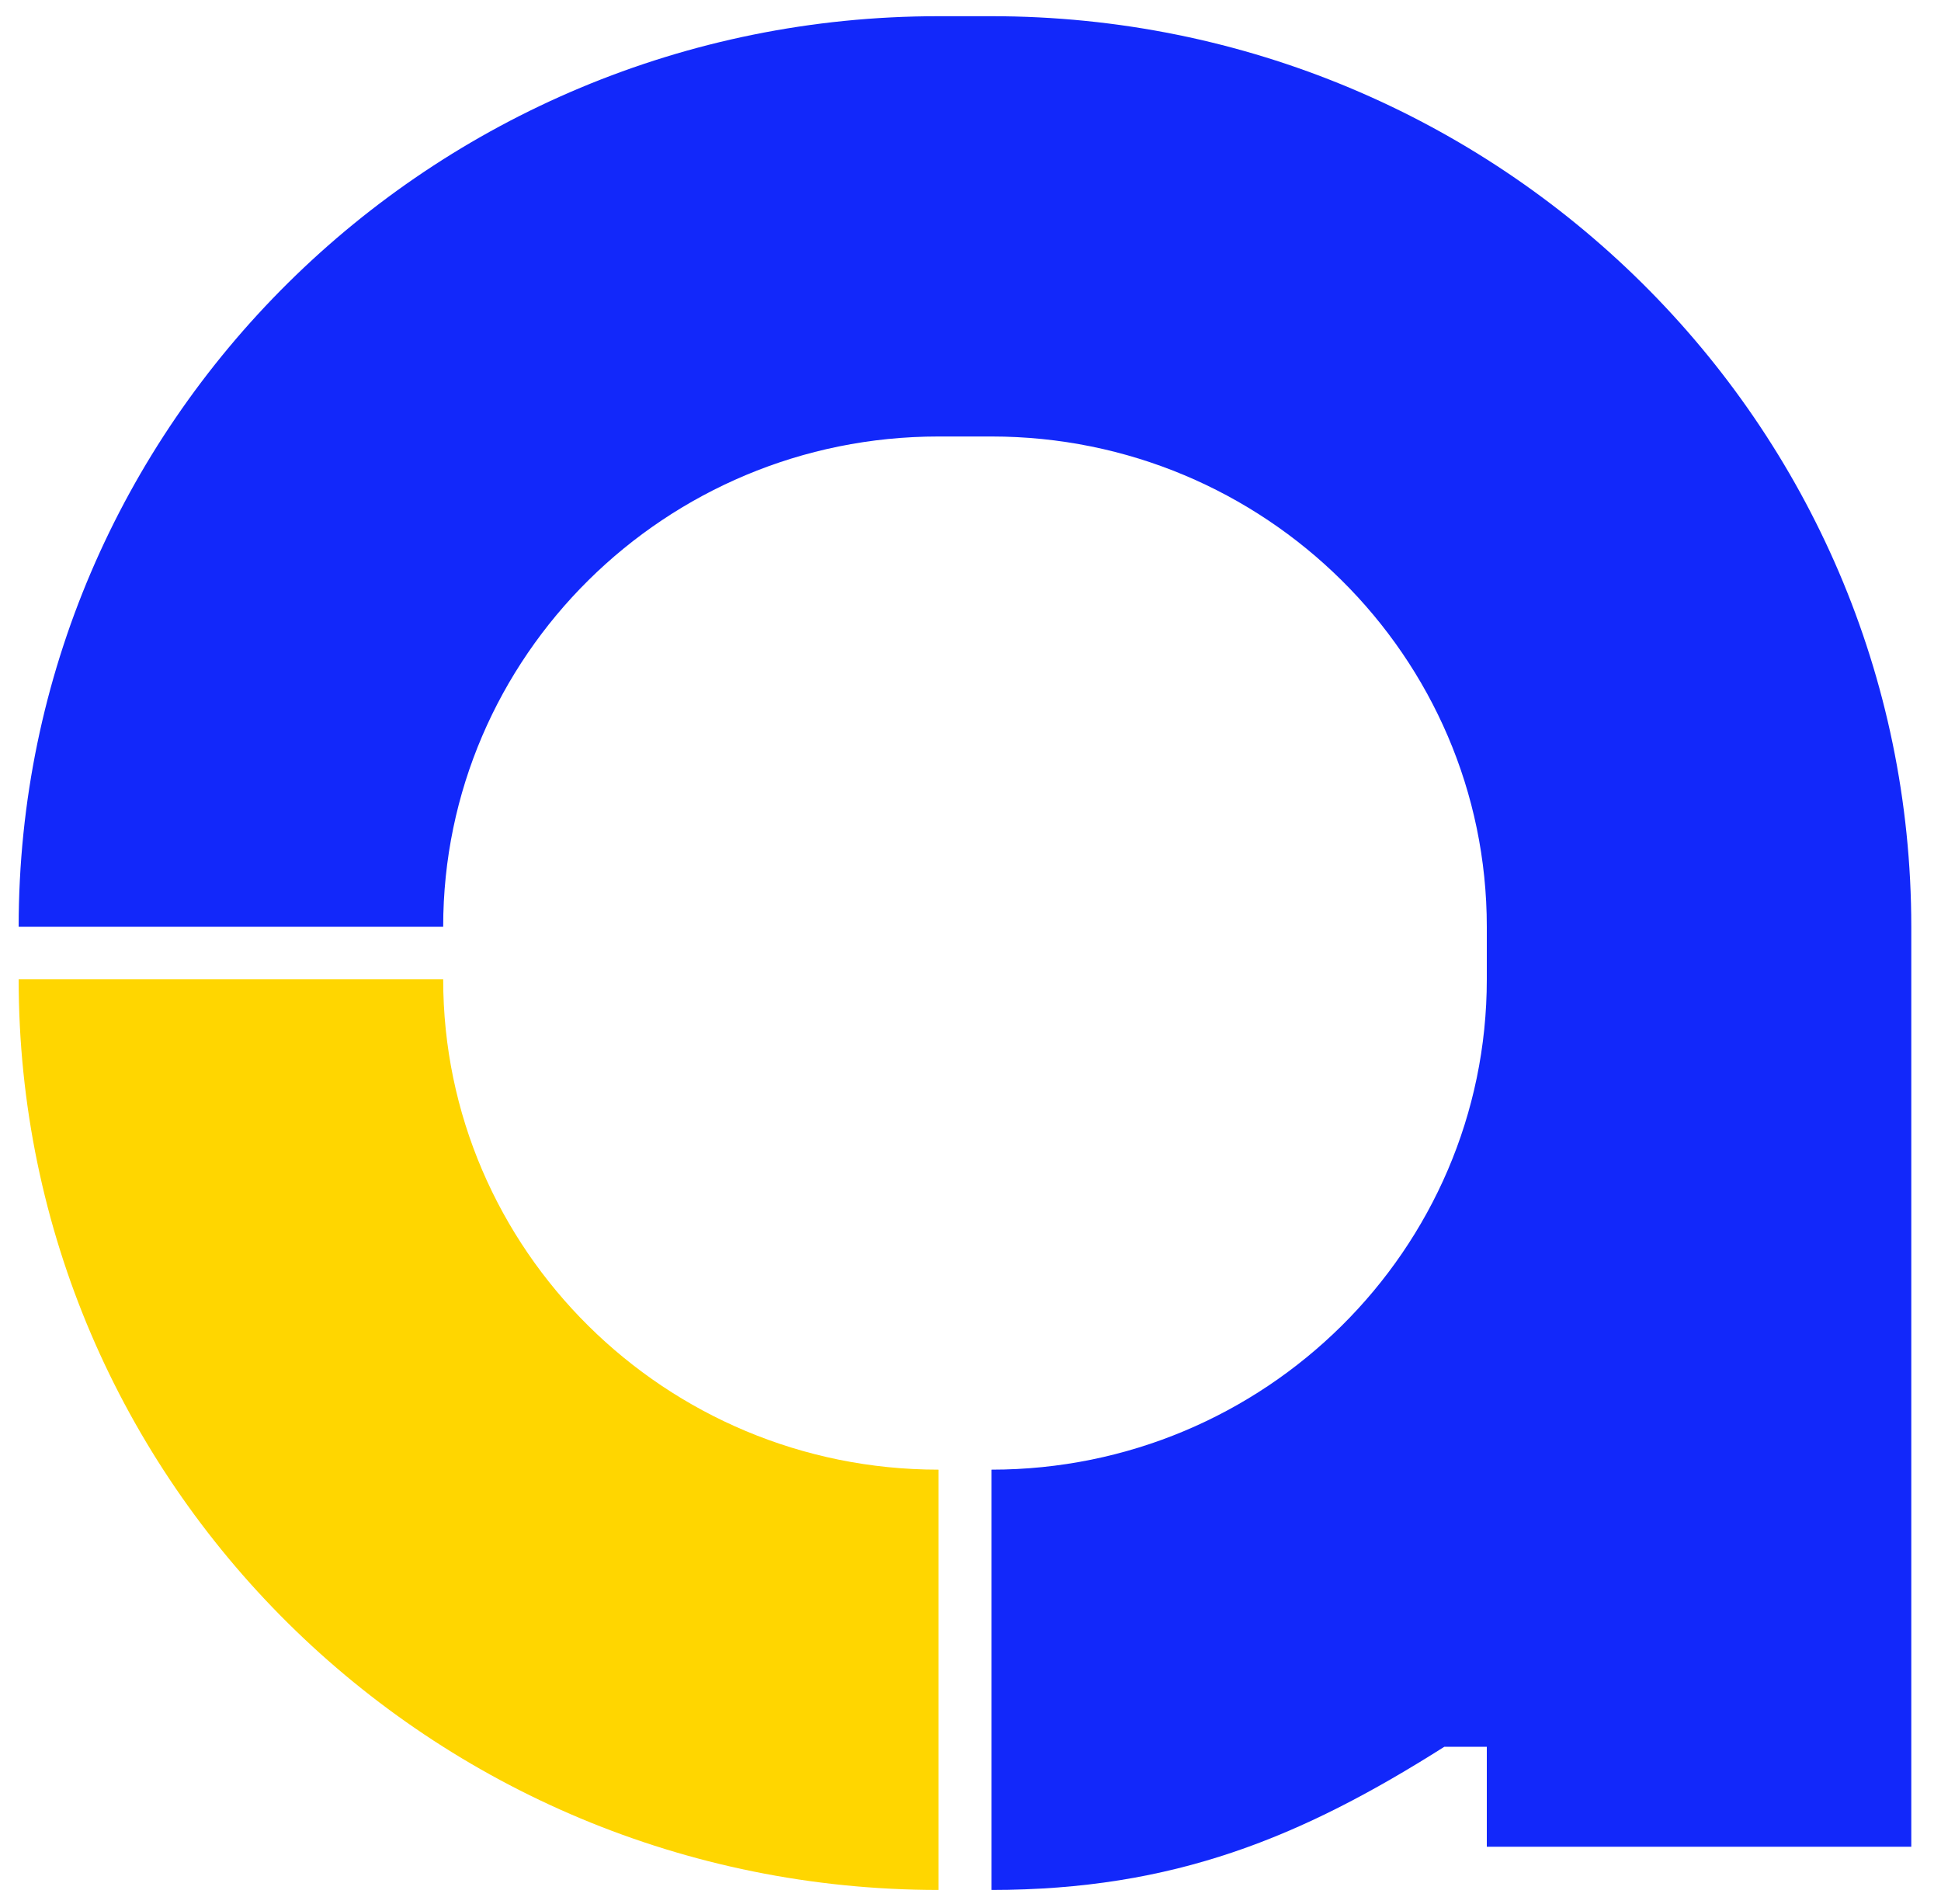
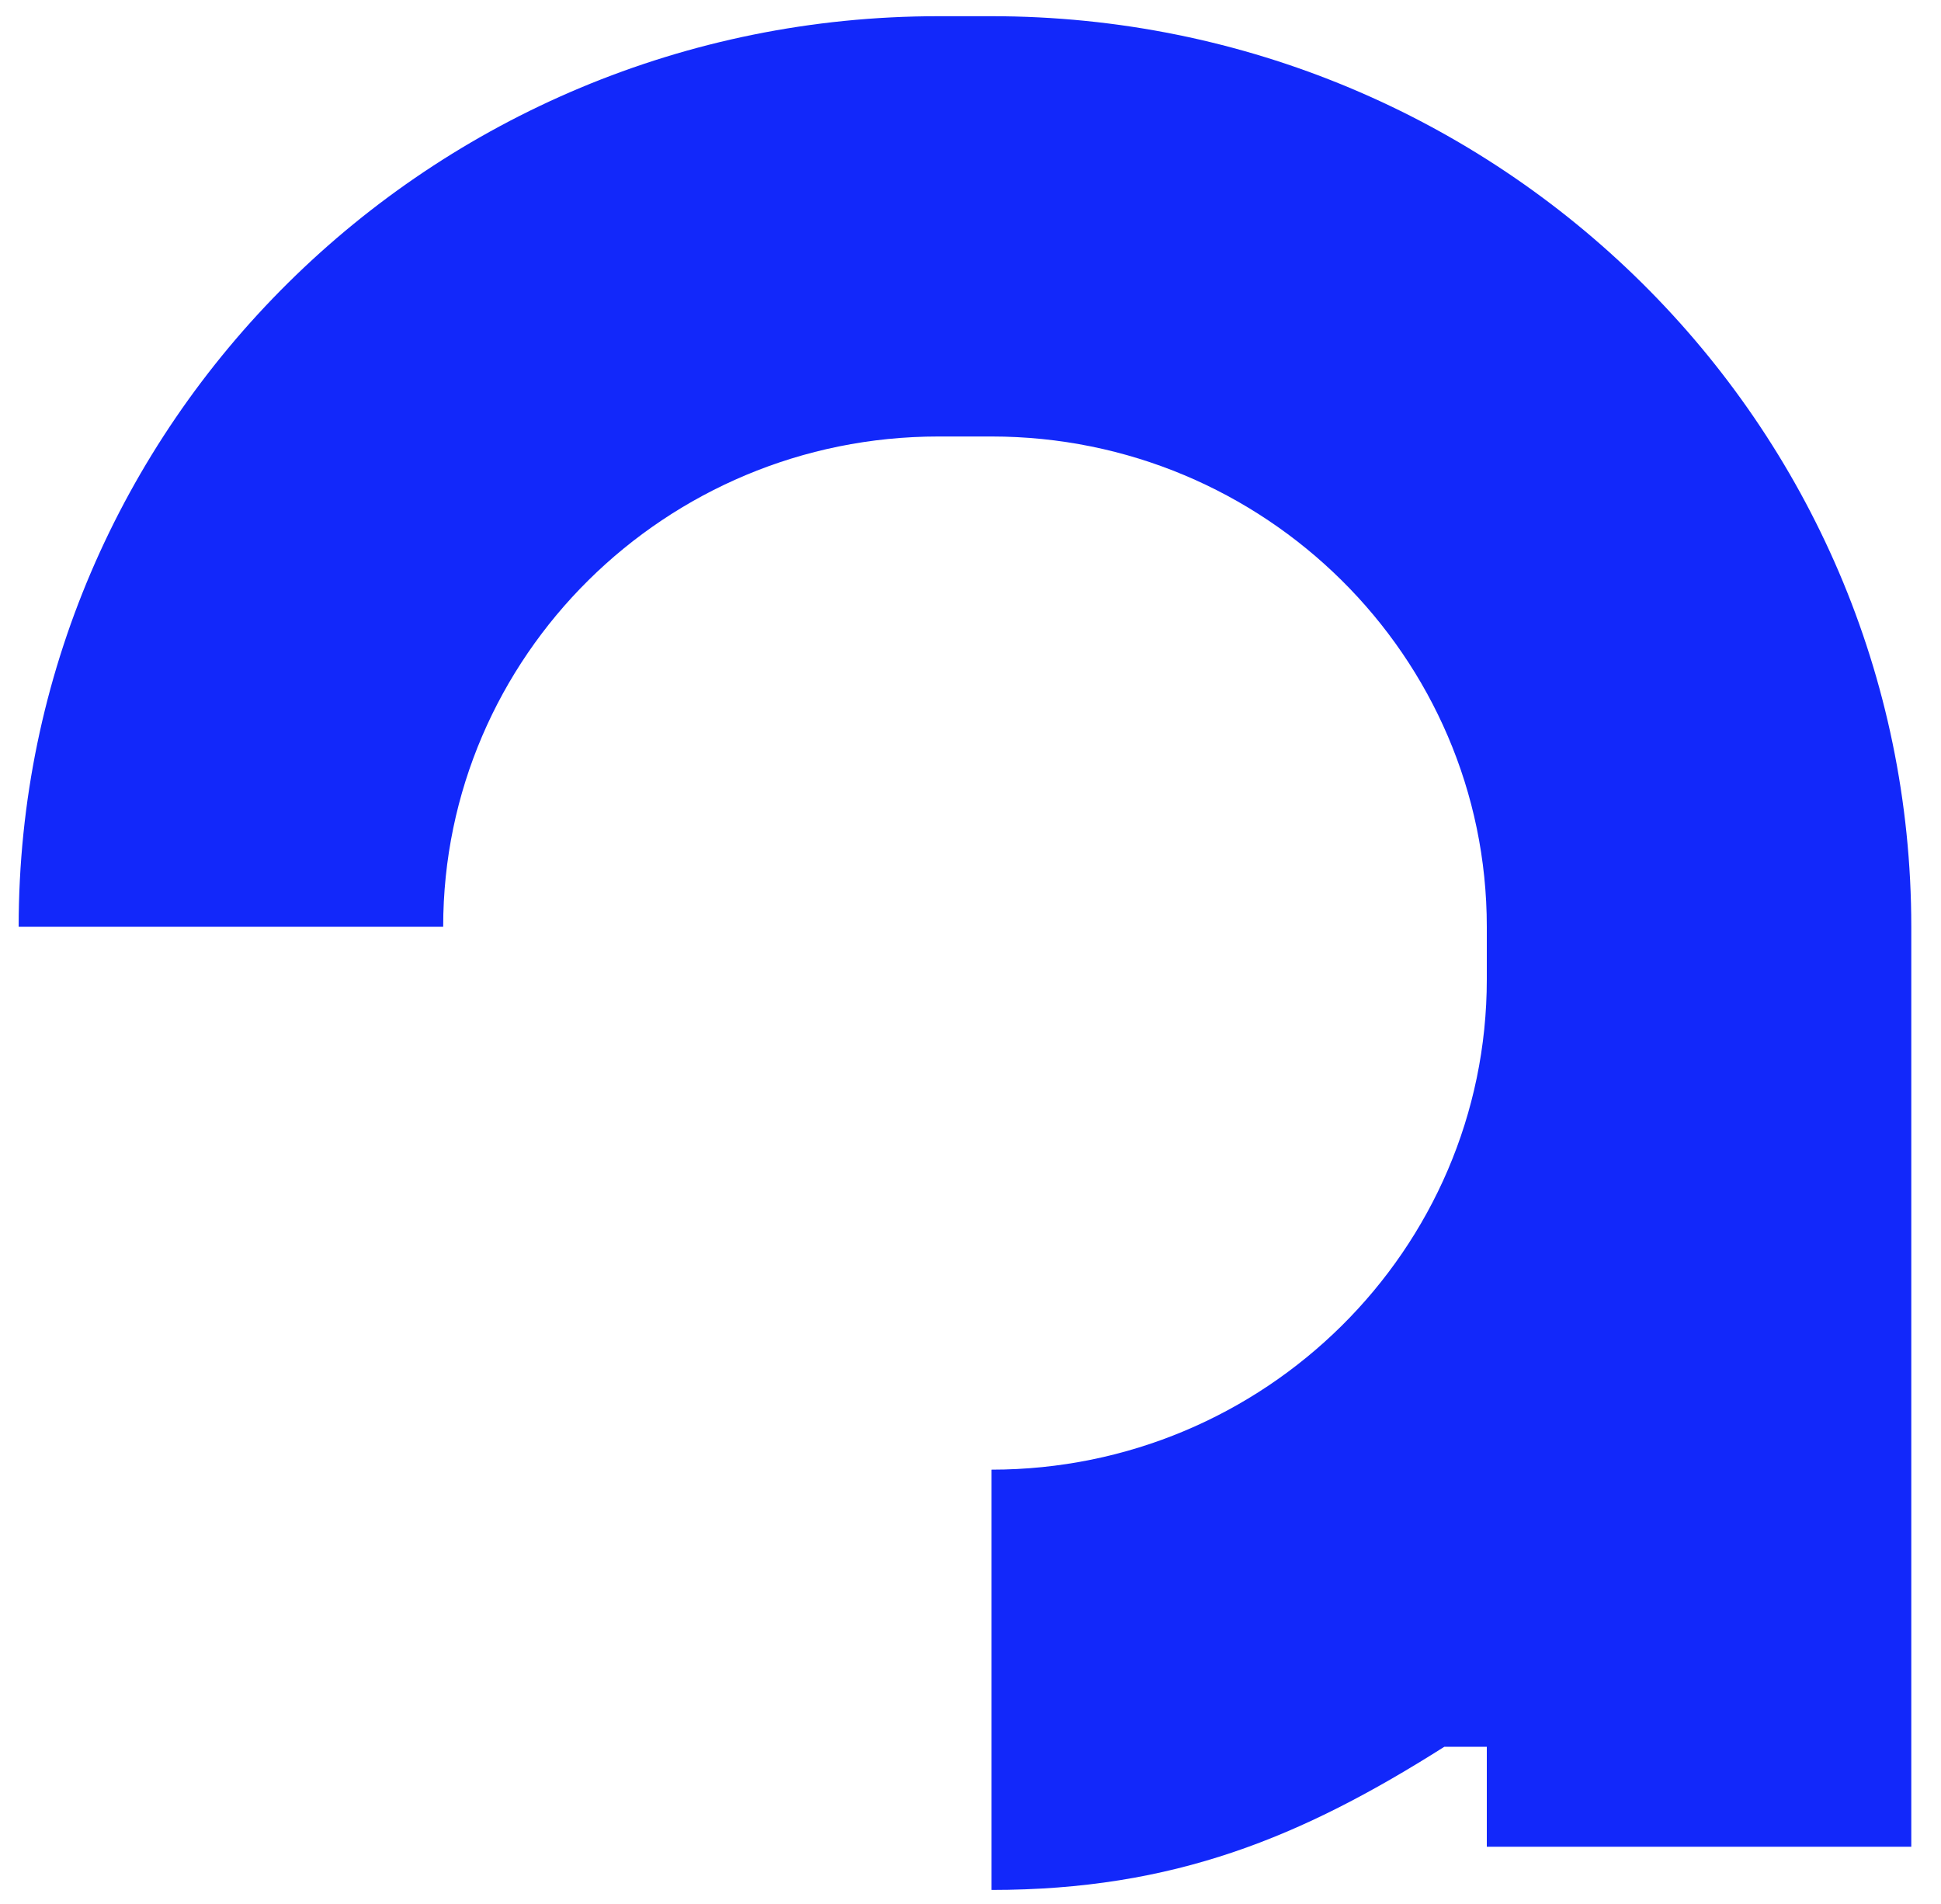
<svg xmlns="http://www.w3.org/2000/svg" width="52" height="51" viewBox="0 0 52 51" fill="none">
-   <path d="M11.873 26.233H0.5C0.5 39.704 11.533 50.624 25.141 50.625V39.367C17.825 39.367 11.873 33.475 11.873 26.233Z" fill="#FFD600" />
  <path d="M26.563 0.434H25.141C11.533 0.434 0.5 11.355 0.5 24.826H11.873C11.873 17.584 17.825 11.692 25.141 11.692H26.563C33.879 11.692 39.832 17.584 39.832 24.826V26.233C39.832 33.475 33.879 39.367 26.563 39.367V50.625C31.448 50.625 34.864 49.217 38.694 46.79H39.832V49.468H51.204V26.238C51.204 26.236 51.204 26.235 51.204 26.233V24.826C51.204 11.355 40.172 0.434 26.563 0.434Z" fill="#1228FA" />
</svg>